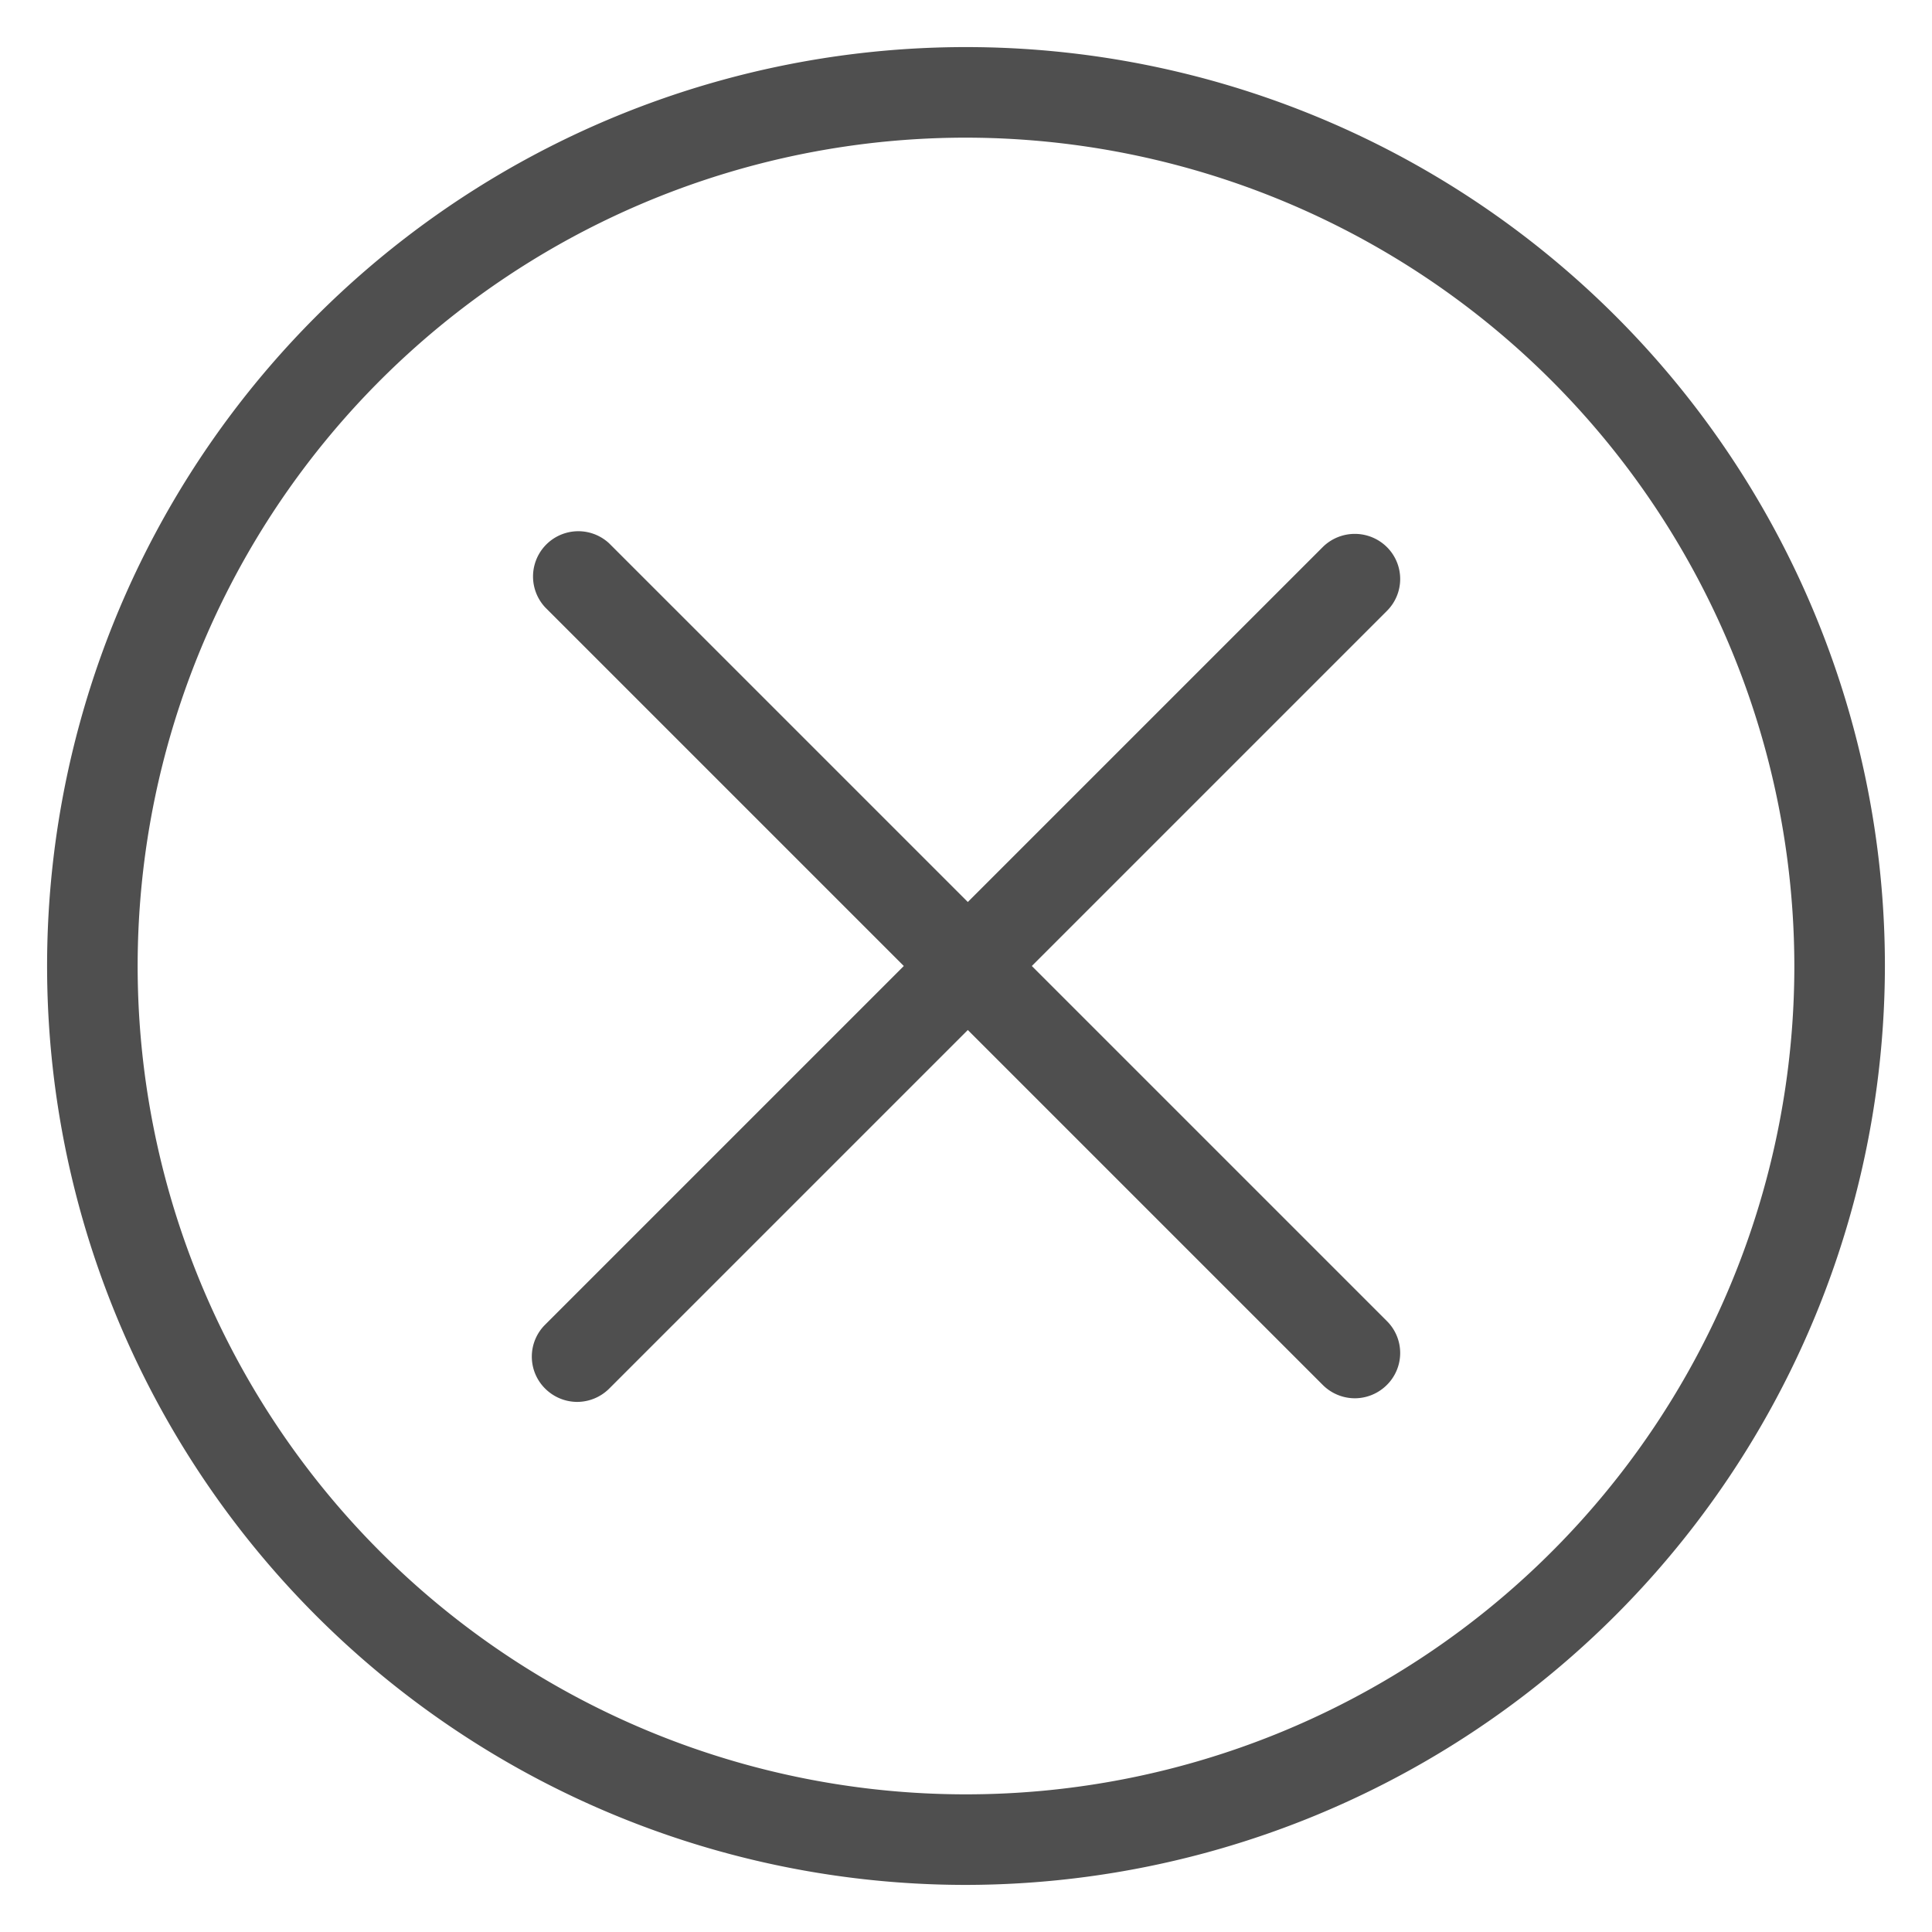
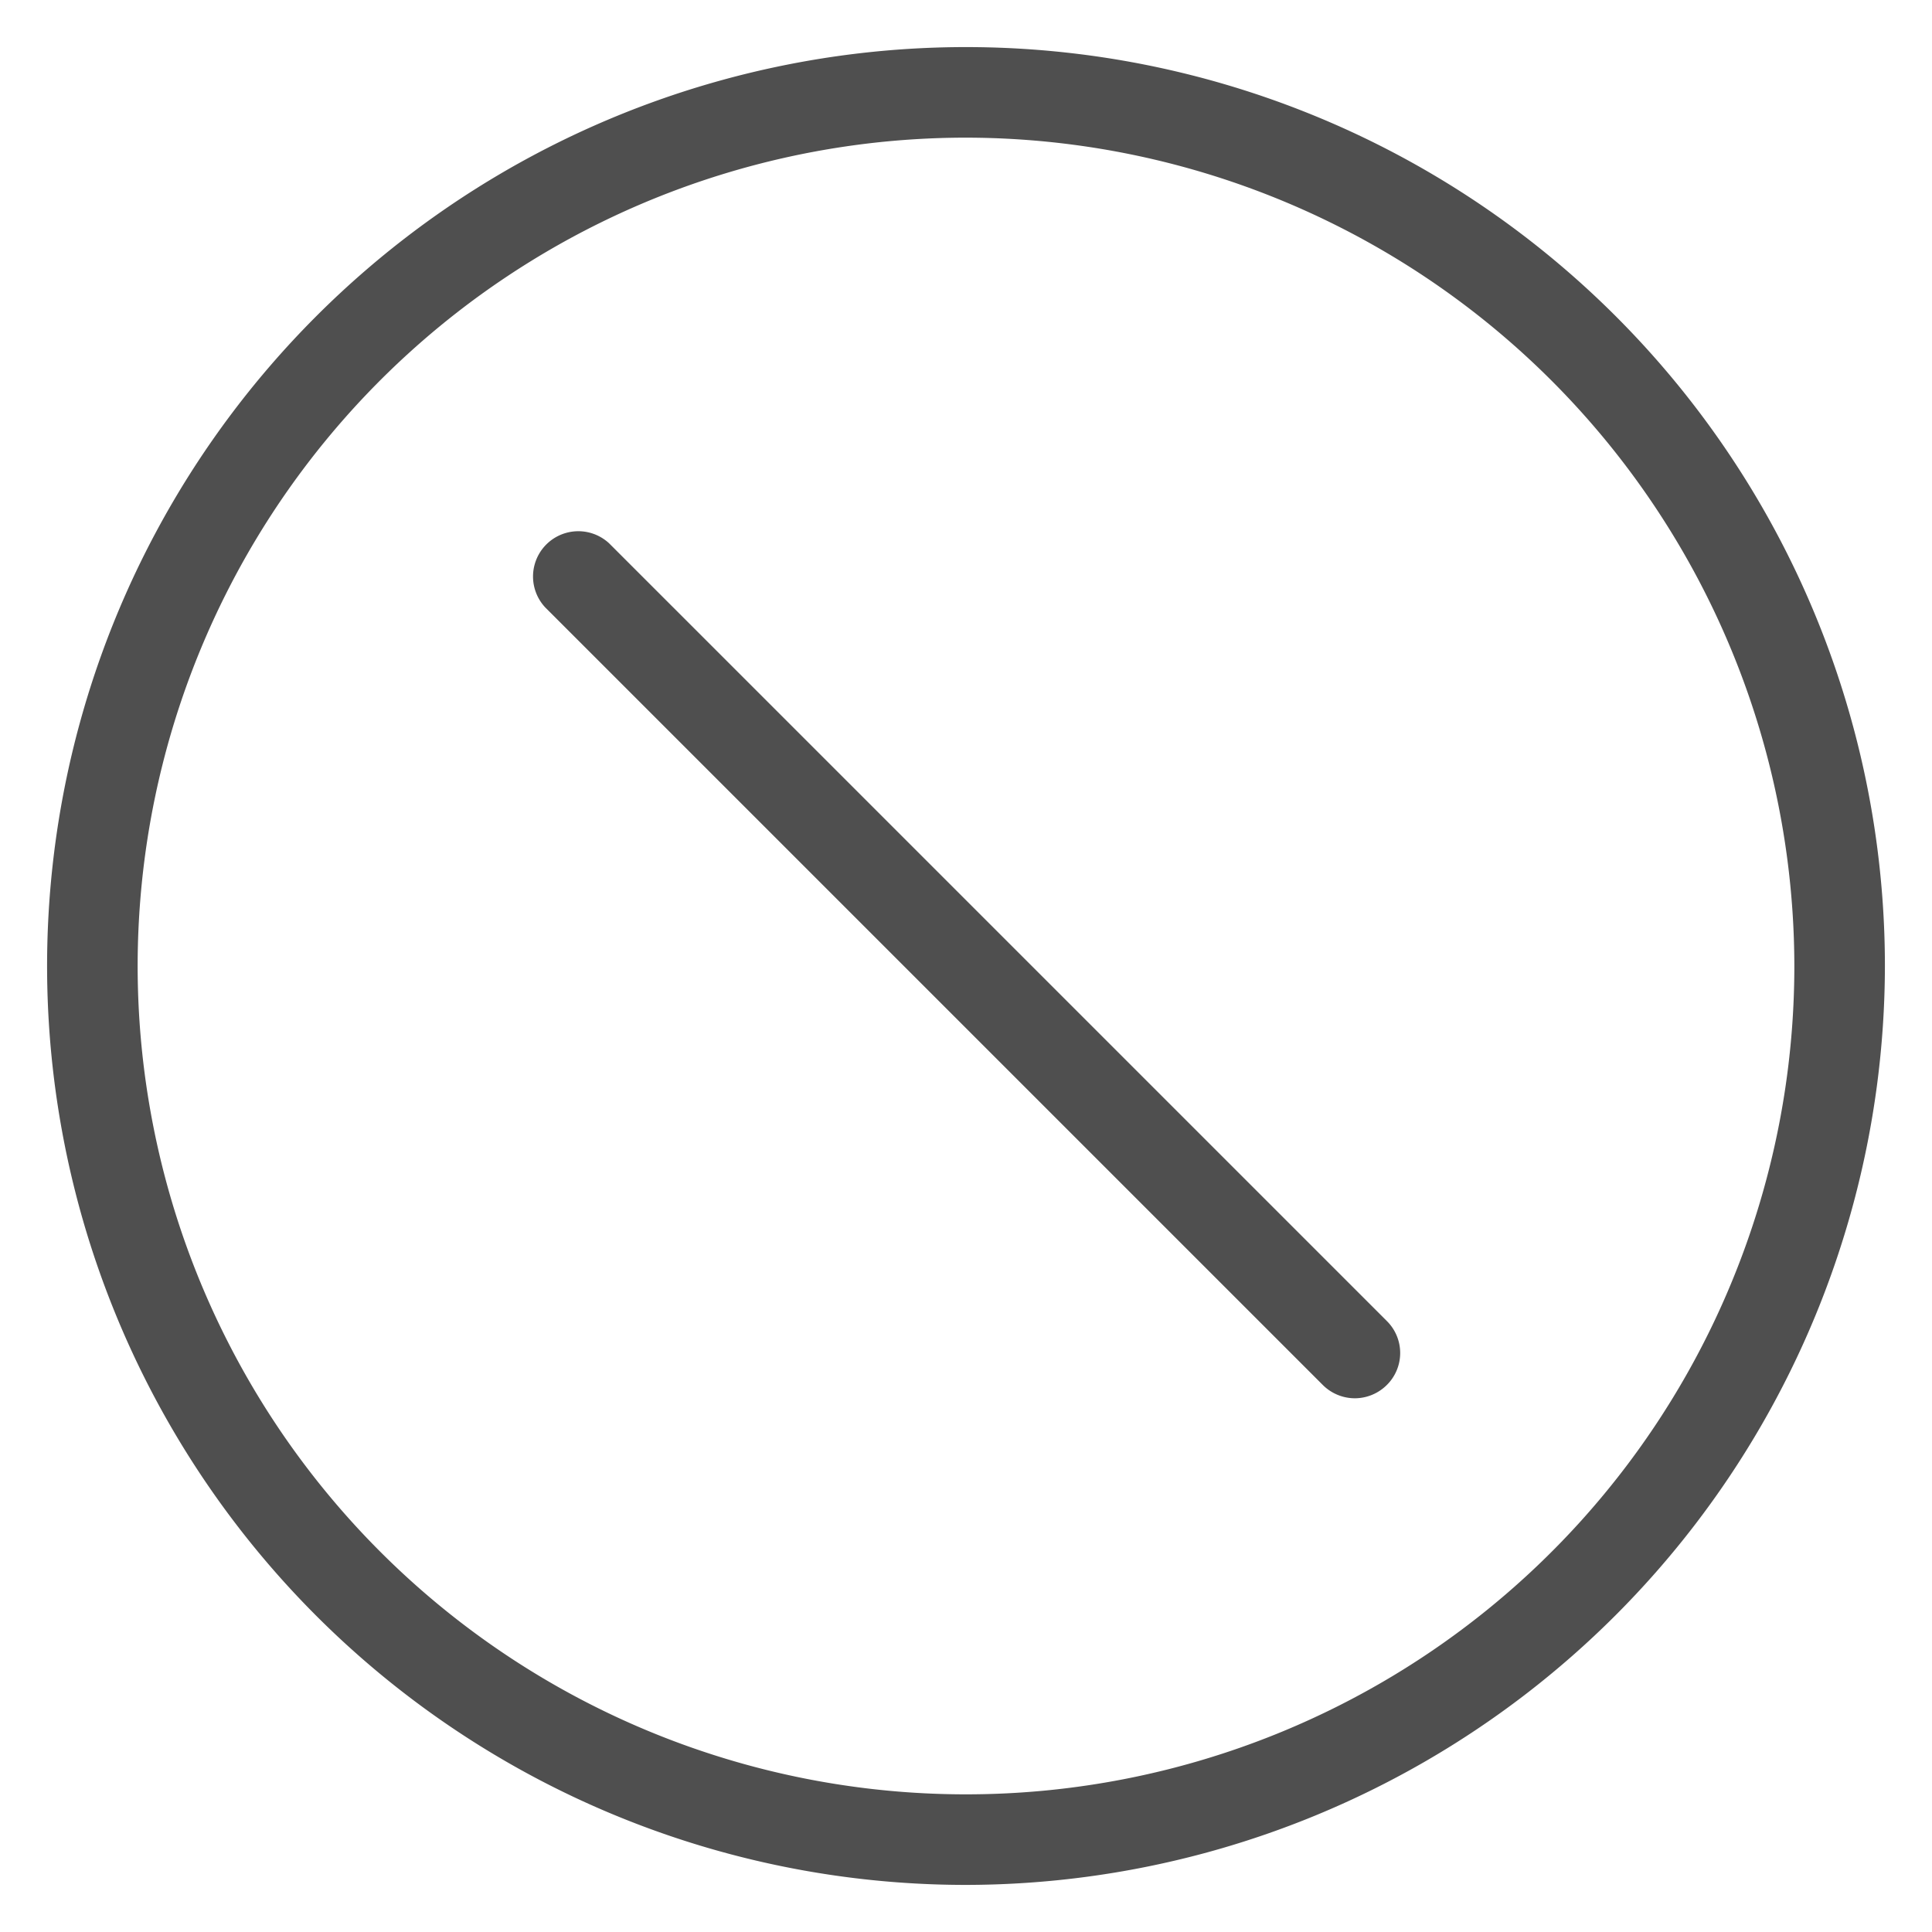
<svg xmlns="http://www.w3.org/2000/svg" viewBox="0 0 64 64">
  <g id="cancel">
    <path d="M44.88,46.32a1.51,1.51,0,0,1-1.06-.44L18.06,20.12A1.5,1.5,0,0,1,20.18,18L45.94,43.76a1.49,1.49,0,0,1,0,2.12A1.51,1.51,0,0,1,44.88,46.32Z" style="fill:#4f4f4f" />
-     <path d="M19.12,46.44A1.51,1.51,0,0,1,18.06,46a1.49,1.49,0,0,1,0-2.12L43.82,18.12a1.51,1.51,0,0,1,2.12,0,1.49,1.49,0,0,1,0,2.12L20.18,46A1.51,1.51,0,0,1,19.12,46.44Z" style="fill:#4f4f4f" />
    <path d="M32,62.44A30.44,30.44,0,1,1,62.44,32,30.48,30.48,0,0,1,32,62.44ZM32,4.56A27.44,27.44,0,1,0,59.44,32,27.47,27.47,0,0,0,32,4.56Z" style="fill:#4f4f4f" />
  </g>
</svg>